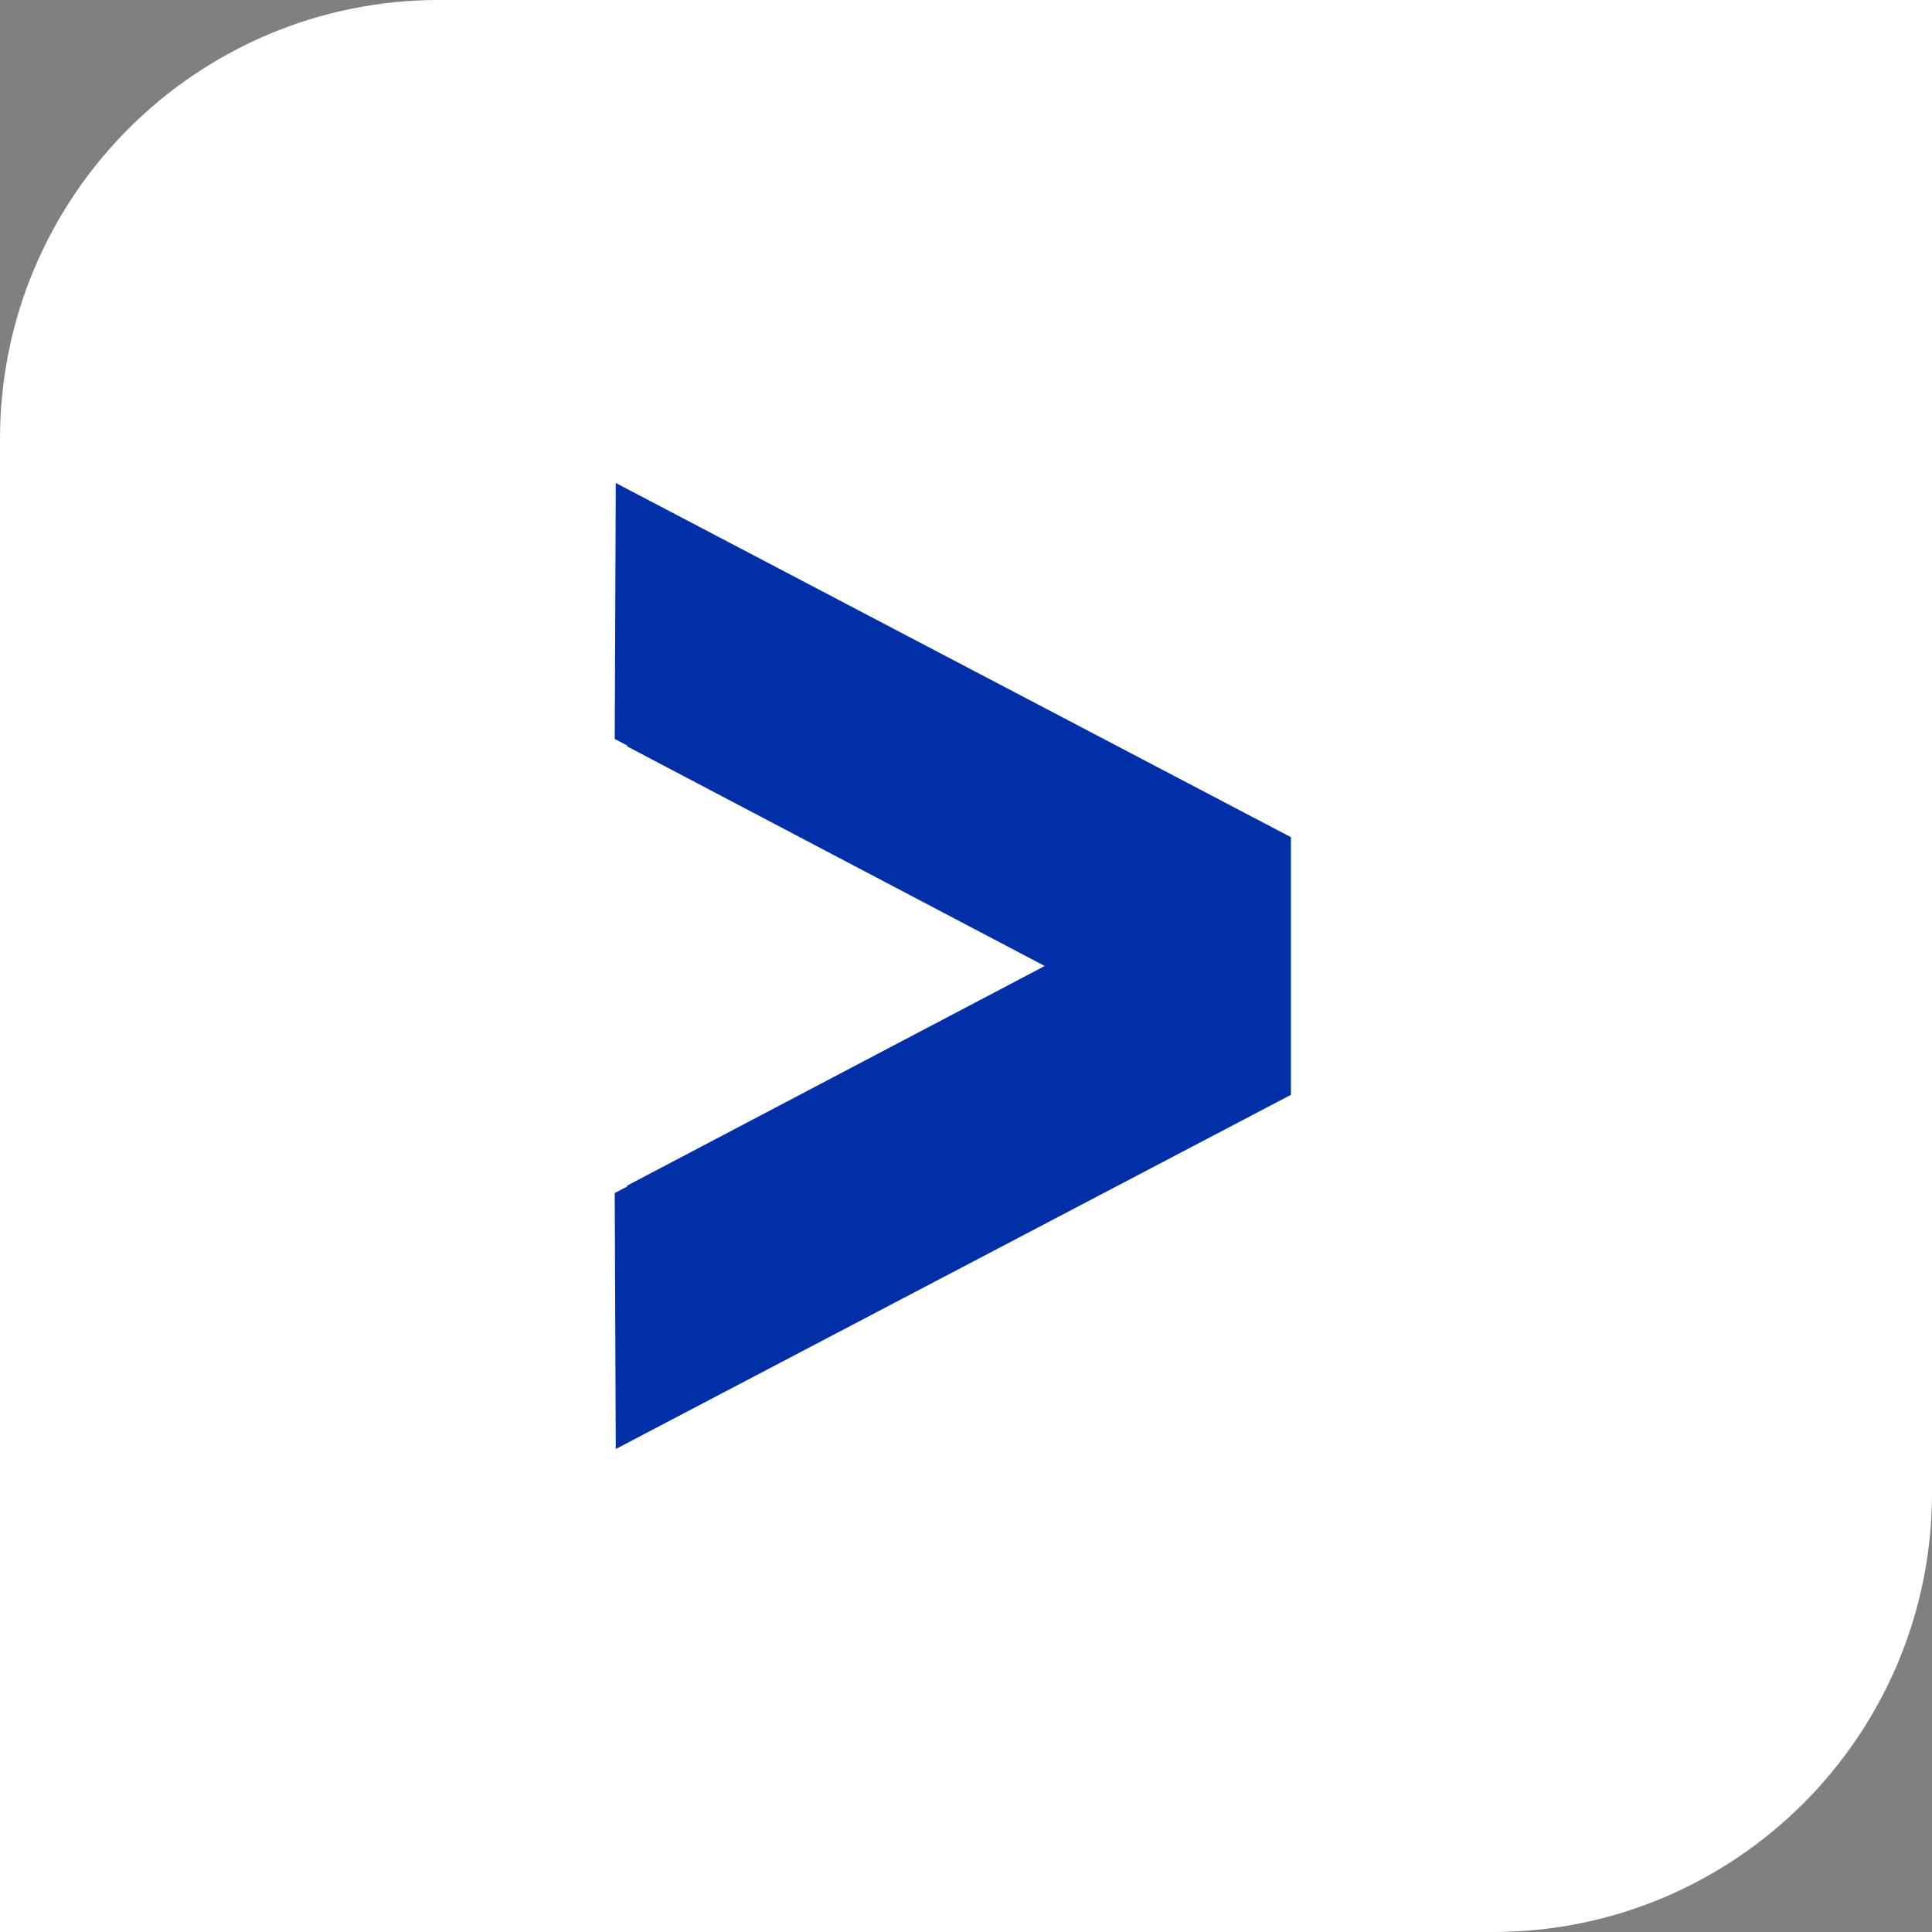
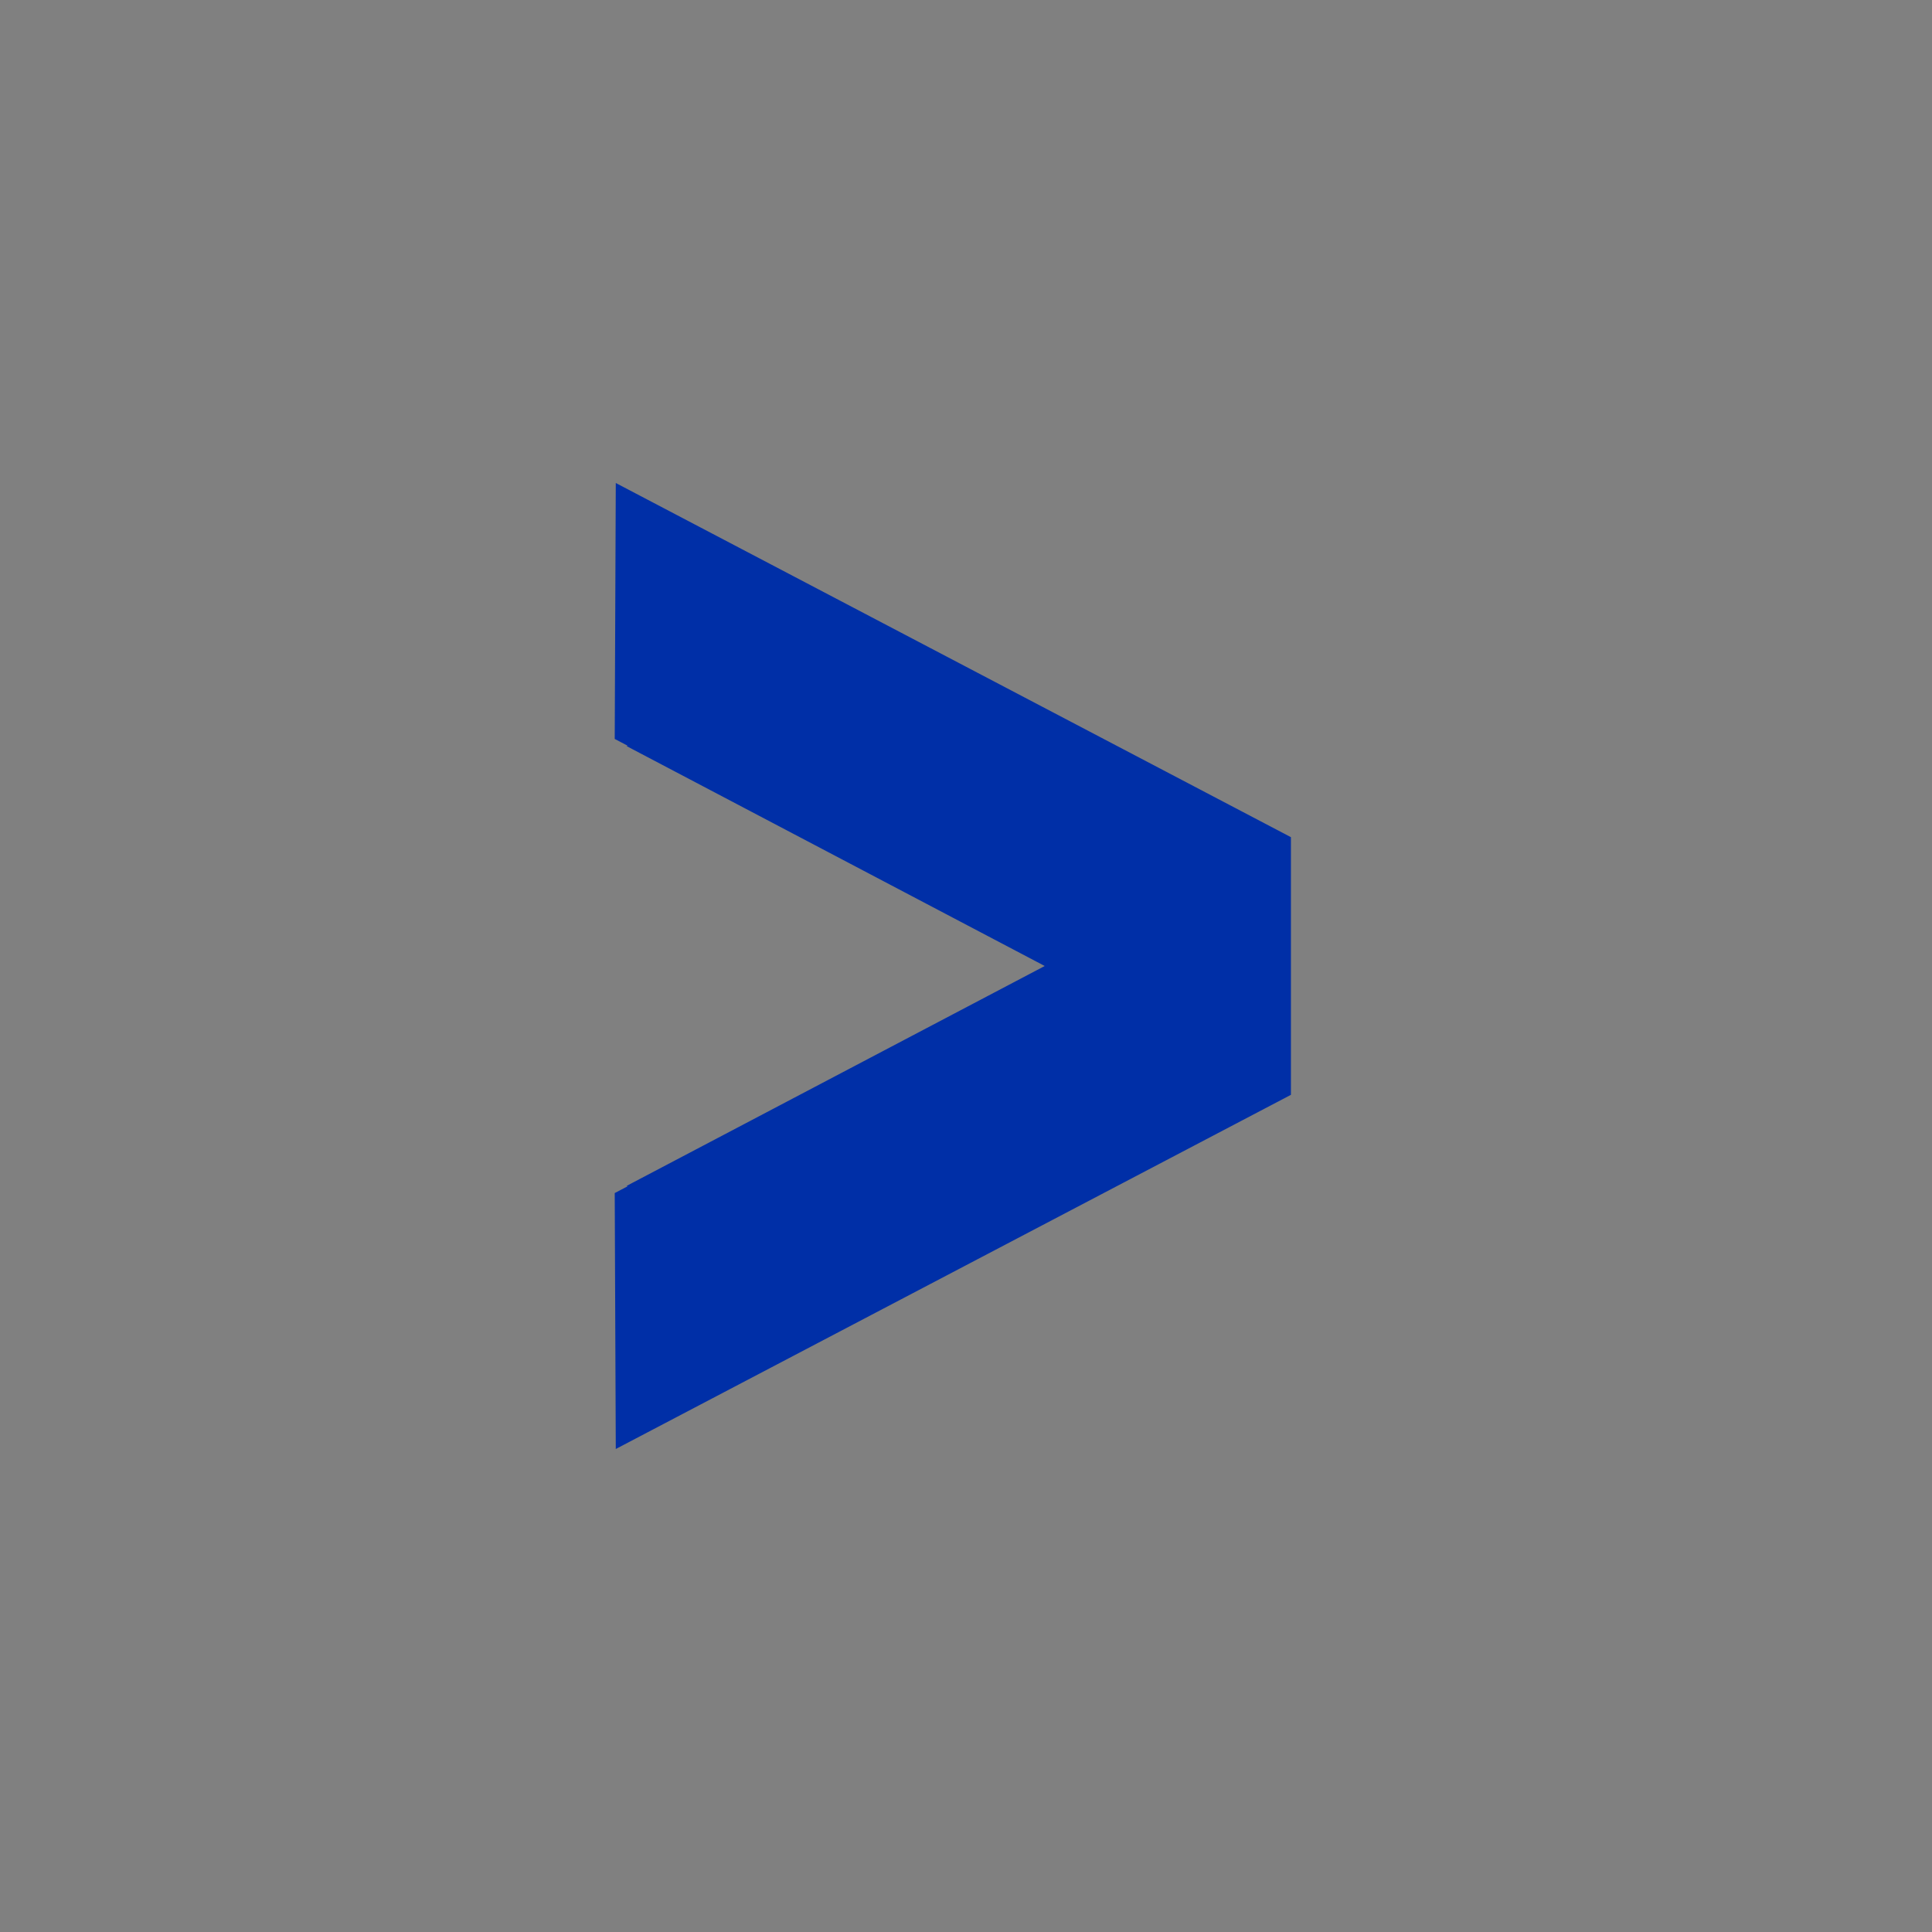
<svg xmlns="http://www.w3.org/2000/svg" width="44" height="44" viewBox="0 0 44 44" fill="none">
  <rect x="0" y="0" width="44" height="44" fill="#808080" stroke="none" />
-   <path d="M-6.10352e-05 10C-6.10352e-05 4.477 4.477 0 10 0H44V34C44 39.523 39.523 44 34 44H-6.10352e-05V10Z" fill="white" />
  <path d="M14 16.829L14.292 16.982L14.272 16.992L14.398 17.059L23.793 22L14.398 26.941L14.272 27.008L14.292 27.018L14 27.171L14.024 33L29.4 24.934L29.4 24.914L29.4 19.086L29.4 19.066L14.024 11L14 16.829Z" fill="#002FA7" />
</svg>